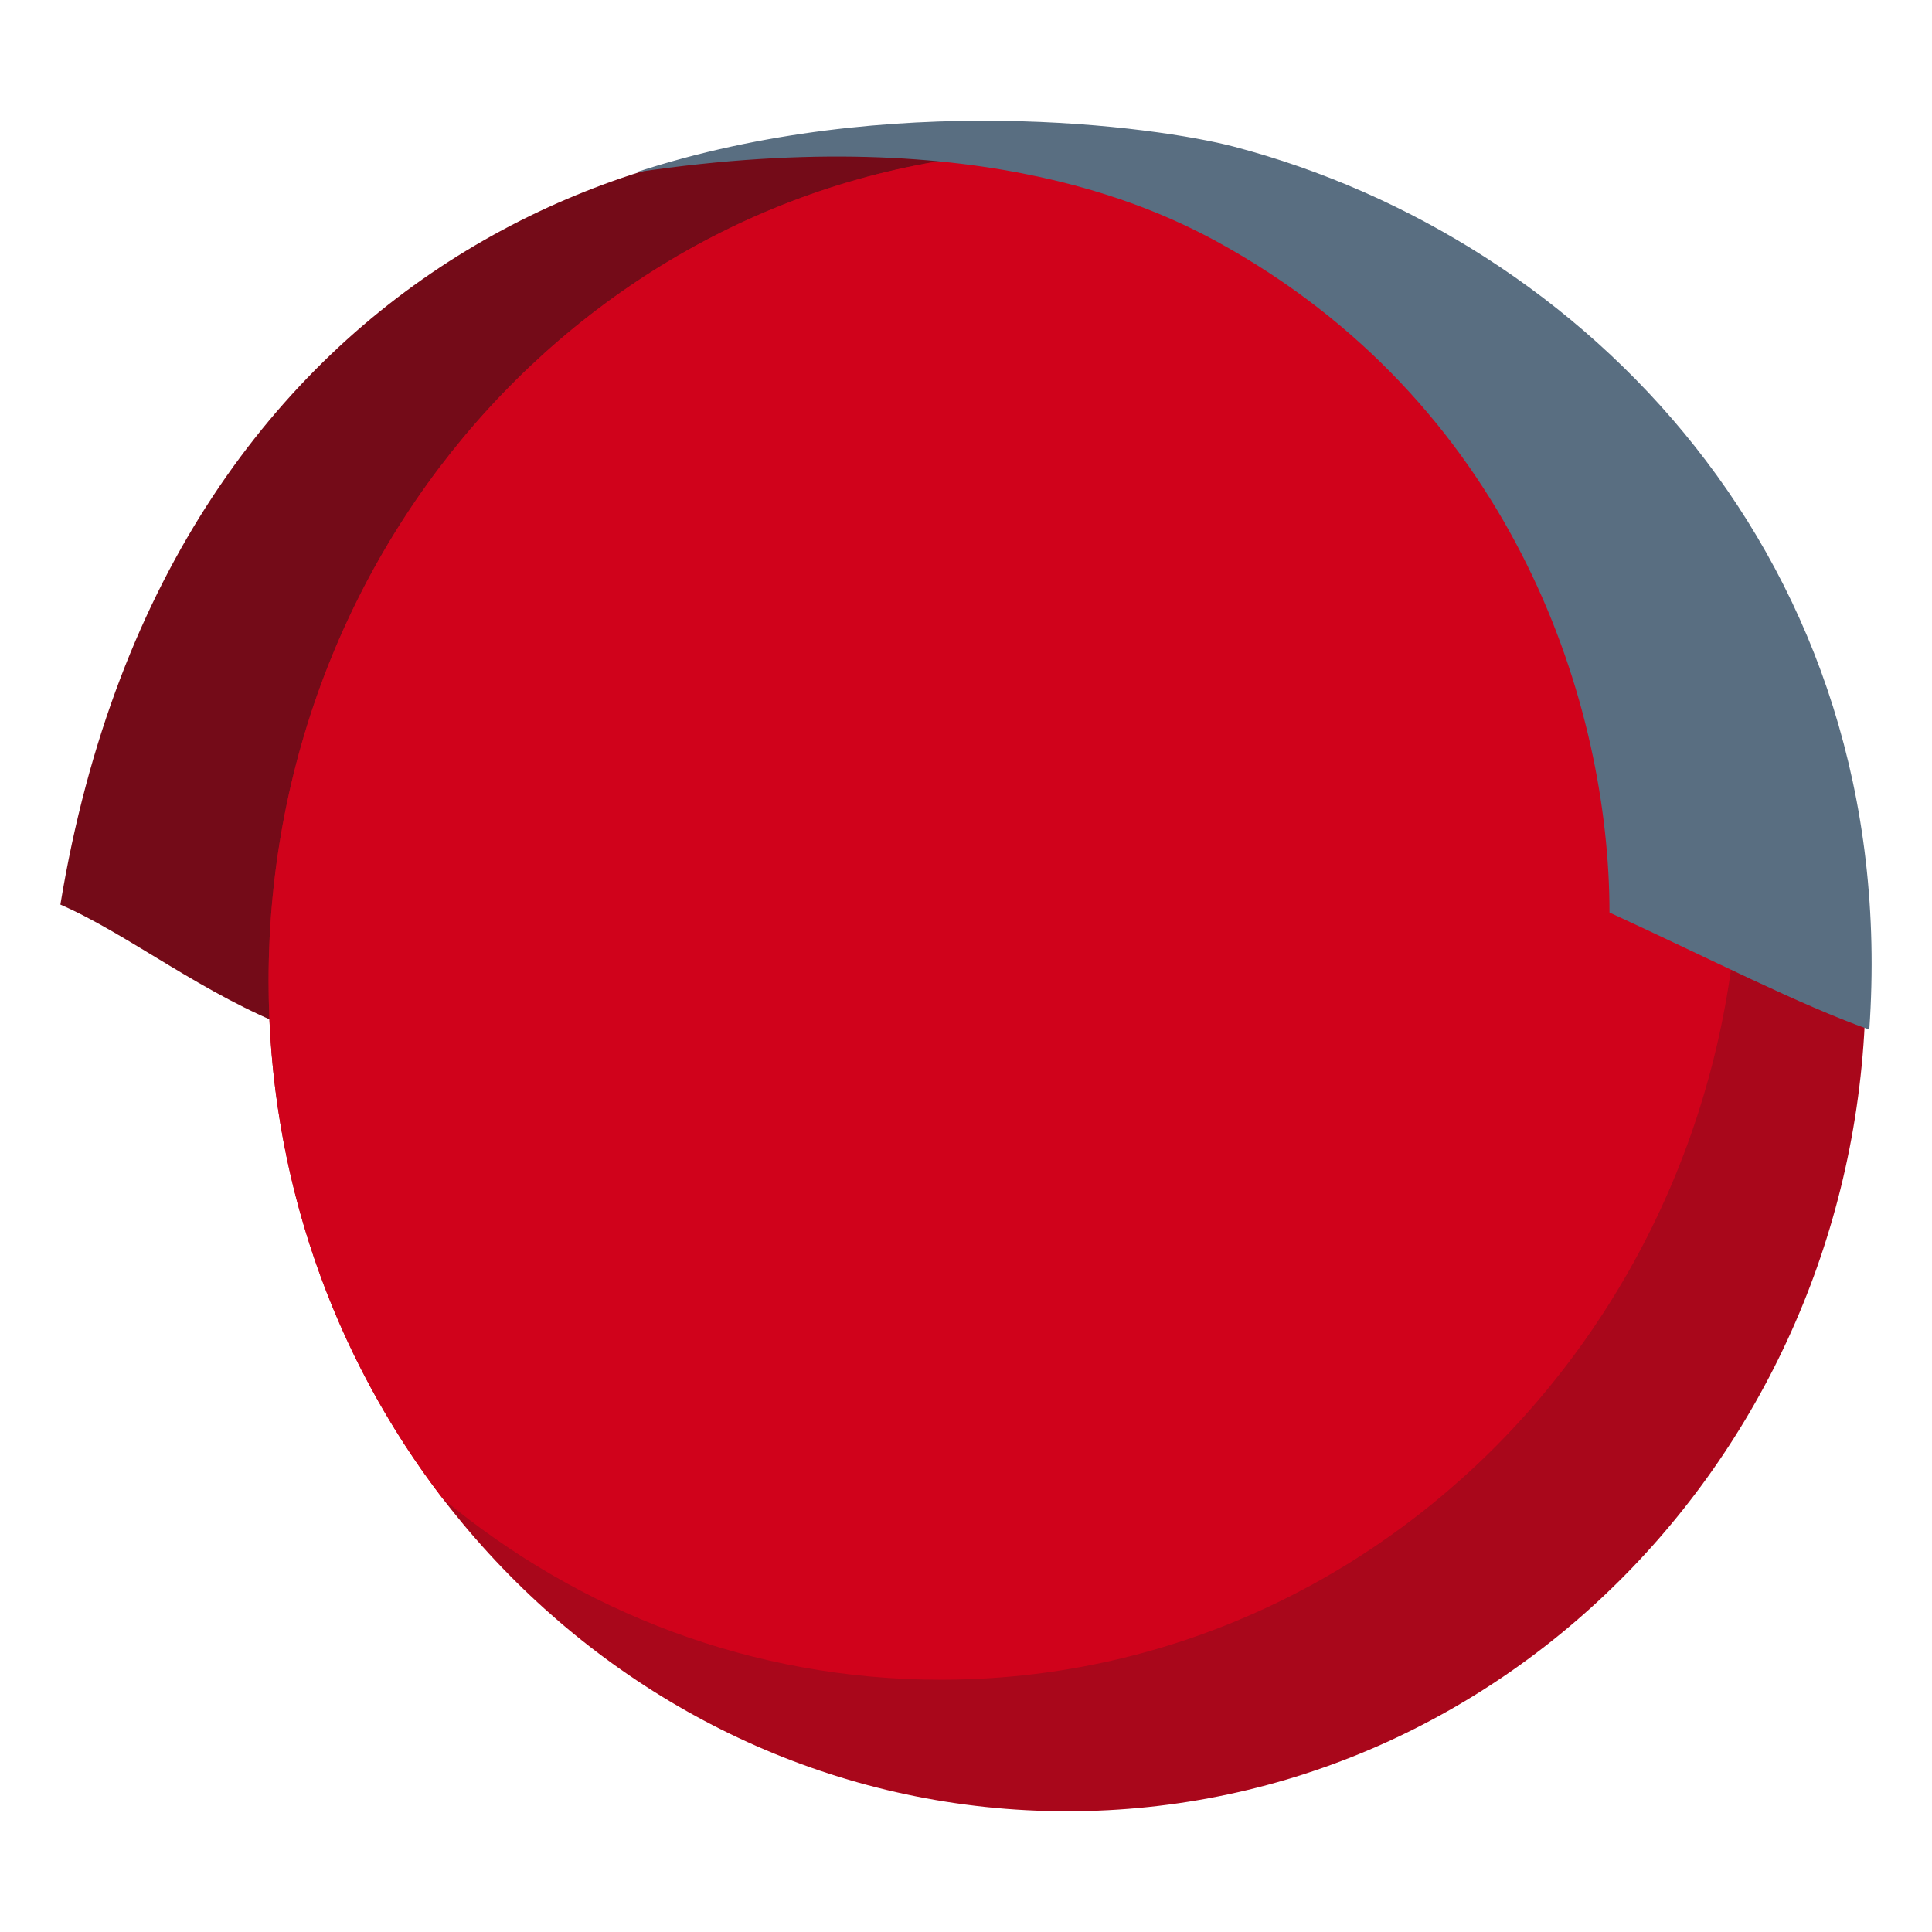
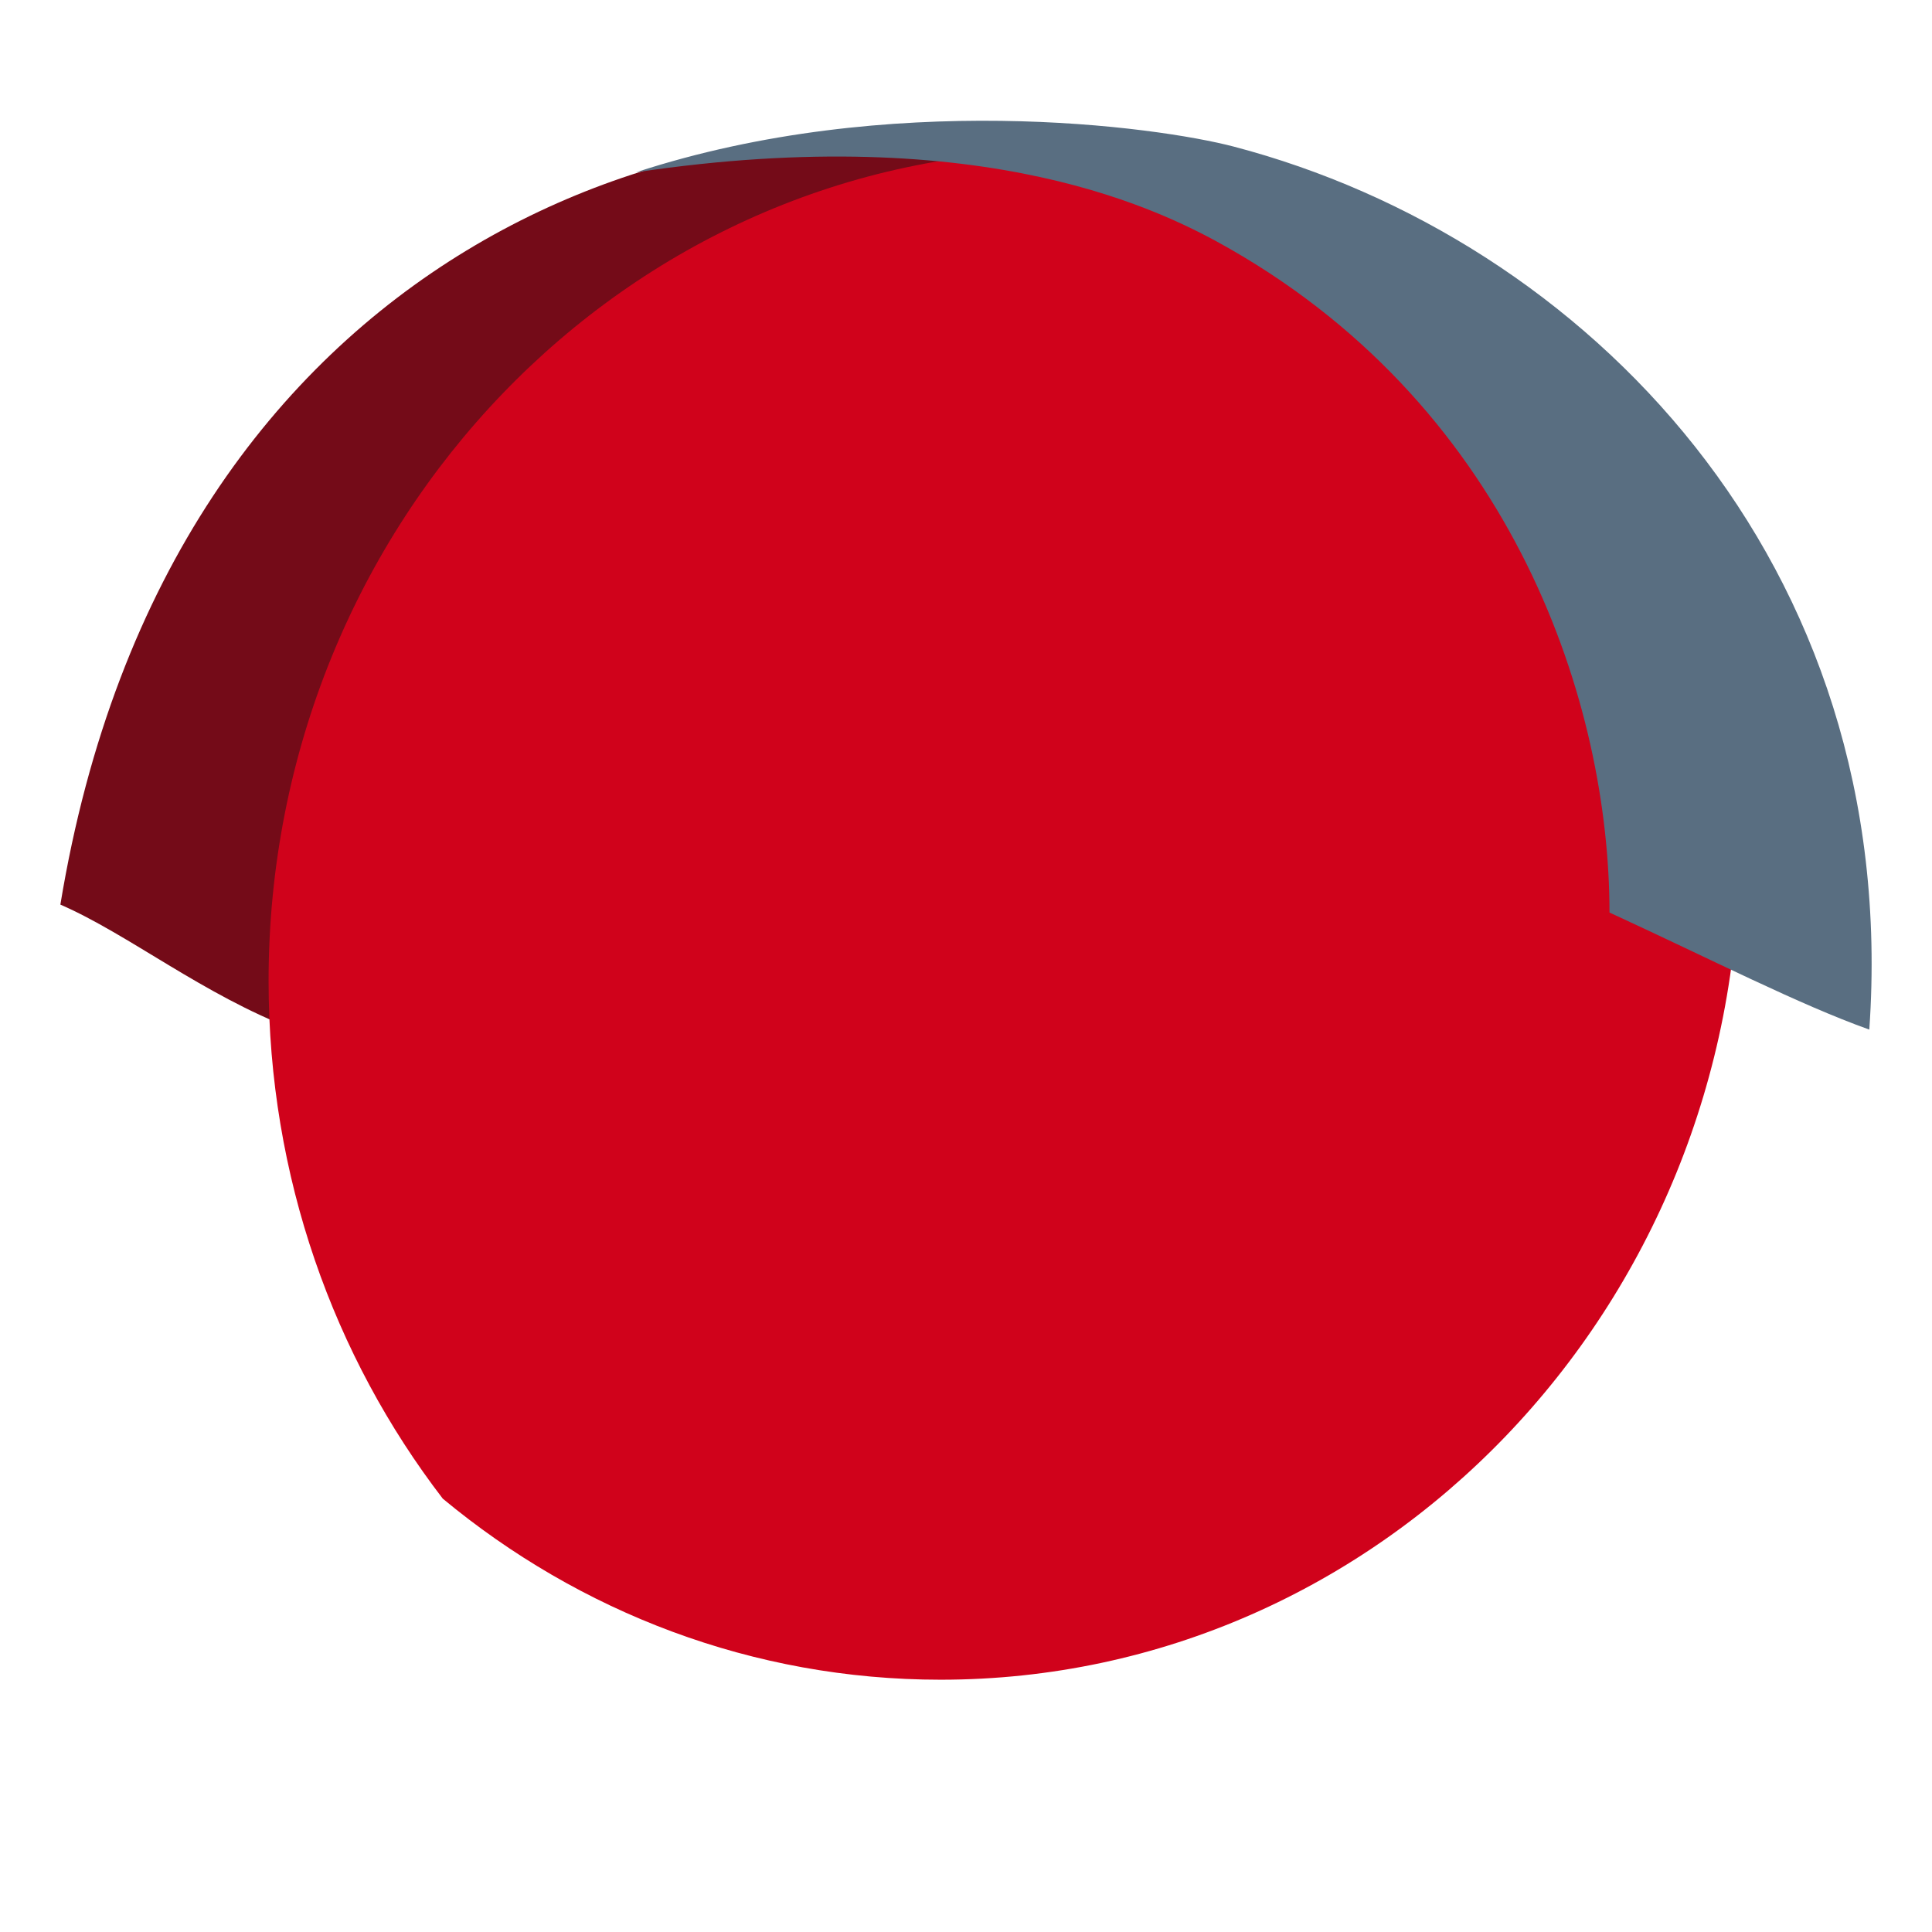
<svg xmlns="http://www.w3.org/2000/svg" width="60" height="60" viewBox="0 0 60 60" fill="none">
  <path fill-rule="evenodd" clip-rule="evenodd" d="M32.219 4.726C22.01 2.308 5.266 7.494 1.875 28.093C3.988 29.011 6.303 30.892 9.131 31.97C8.617 19.516 15.683 6.047 32.219 4.726Z" fill="#740B18" />
-   <path fill-rule="evenodd" clip-rule="evenodd" d="M33.142 56.25C46.84 56.25 57.944 44.705 57.944 30.462C57.944 16.22 46.84 4.674 33.142 4.674C19.445 4.674 8.341 16.22 8.341 30.462C8.341 44.705 19.445 56.25 33.142 56.25Z" fill="#A9071B" />
  <path d="M54.015 26.377C54.015 40.62 42.911 52.165 29.213 52.165C23.366 52.165 17.991 50.061 13.751 46.542C10.365 42.133 8.341 36.543 8.341 30.462C8.341 16.22 19.445 4.674 33.142 4.674C38.99 4.674 44.364 6.778 48.605 10.298C51.99 14.707 54.015 20.296 54.015 26.377Z" fill="#D0021B" />
  <path fill-rule="evenodd" clip-rule="evenodd" d="M38.208 7.736C36.19 6.58 30.649 3.725 19.753 5.35C27.611 2.782 35.923 3.926 38.316 4.553C49.192 7.406 59.069 17.416 58.053 31.975C55.871 31.197 53.161 29.801 49.984 28.339C49.984 21.905 47.06 12.808 38.208 7.736Z" fill="#596E81" />
</svg>